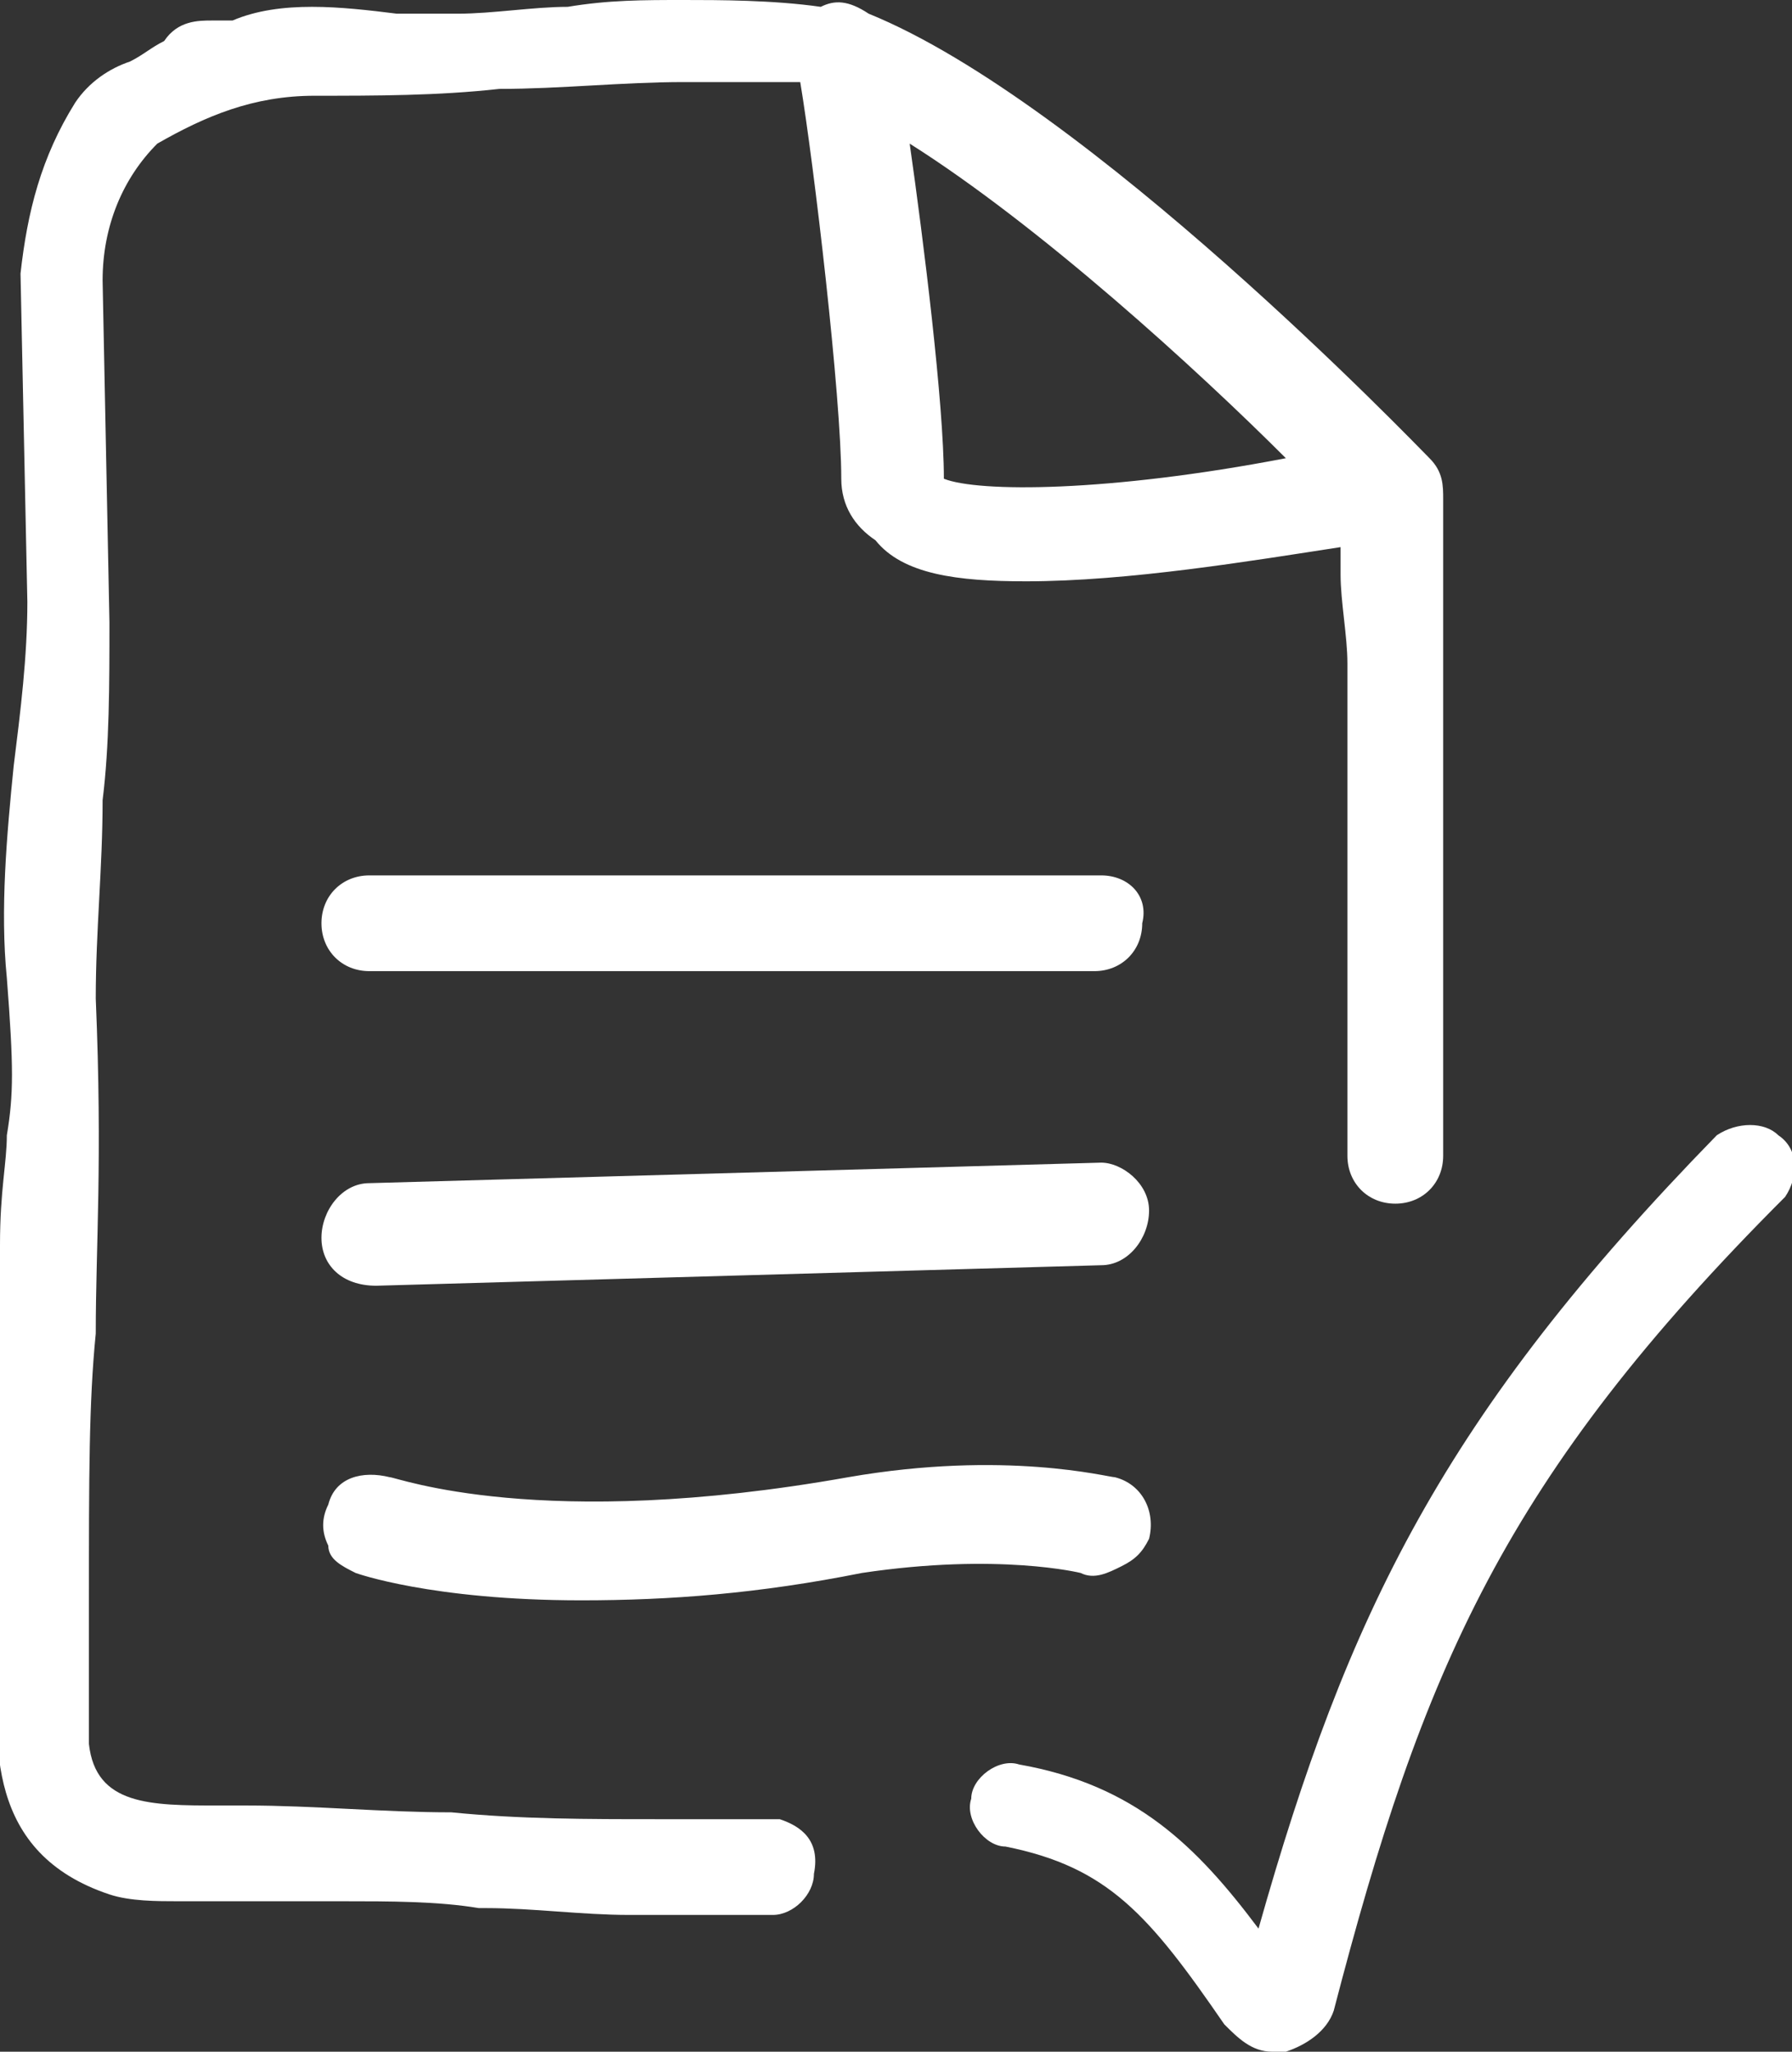
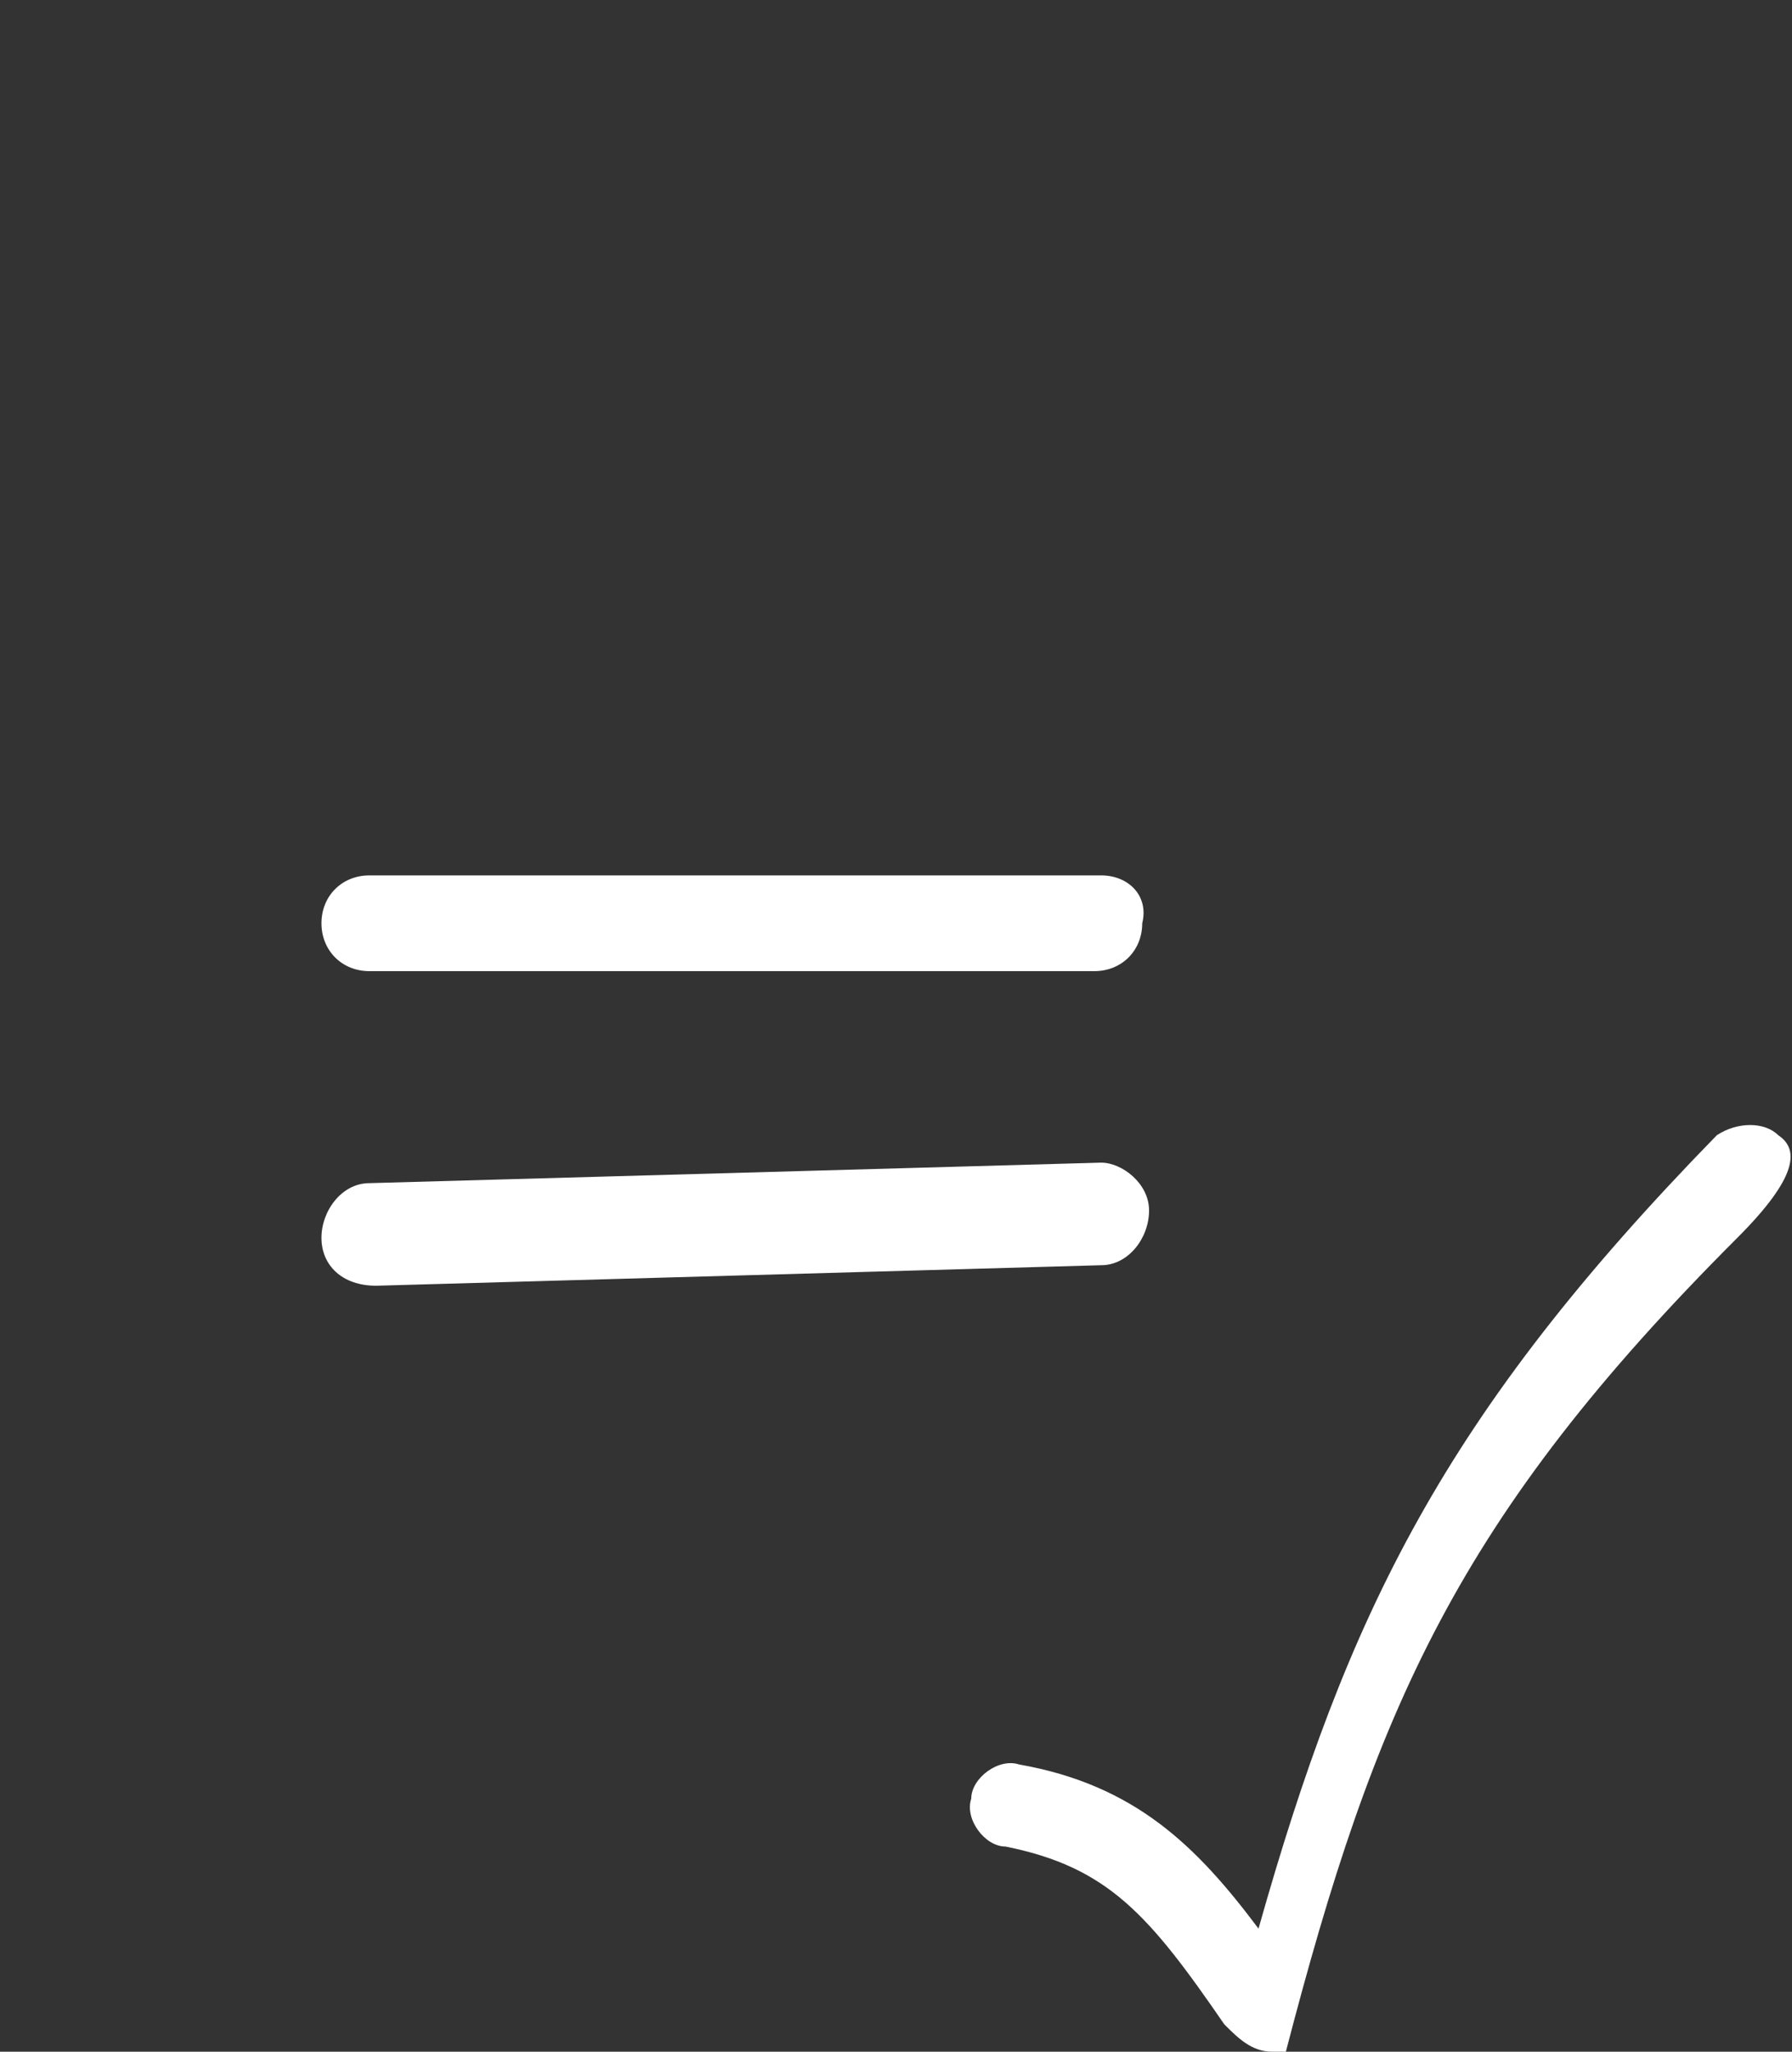
<svg xmlns="http://www.w3.org/2000/svg" version="1.1" id="Ebene_1" x="0px" y="0px" viewBox="0 0 26.2 30" style="enable-background:new 0 0 26.2 30;" xml:space="preserve">
  <rect x="0" y="0" width="26.2" height="30" fill="#333333" stroke="none" />
  <style type="text/css">
	.st0{fill:#FFFFFF;}
</style>
  <g>
    <path class="st0" d="M16.1,12.8H5.4c-0.4,0-0.7,0.3-0.7,0.7c0,0.4,0.3,0.7,0.7,0.7h10.6c0.4,0,0.7-0.3,0.7-0.7   C16.8,13.1,16.5,12.8,16.1,12.8z" />
-     <path class="st0" d="M15.8,23c0.2,0.1,0.4,0,0.6-0.1c0.2-0.1,0.3-0.2,0.4-0.4c0.1-0.4-0.1-0.8-0.5-0.9c-0.1,0-1.6-0.4-3.9,0   c-4.5,0.8-6.6,0-6.7,0c-0.4-0.1-0.8,0-0.9,0.4c-0.1,0.2-0.1,0.4,0,0.6C4.8,22.8,5,22.9,5.2,23c0,0,1.1,0.4,3.3,0.4   c1.3,0,2.6-0.1,4.1-0.4C14.6,22.7,15.8,23,15.8,23z" />
    <path class="st0" d="M16.1,17C16,17,16,17,16.1,17L5.4,17.3c-0.4,0-0.7,0.4-0.7,0.8c0,0.4,0.3,0.7,0.8,0.7c0,0,0,0,0,0l10.6-0.3   c0.4,0,0.7-0.4,0.7-0.8C16.8,17.3,16.4,17,16.1,17z" />
-     <path class="st0" d="M26,16.6c-0.2-0.2-0.6-0.2-0.9,0c-4,4.1-5.4,7-6.7,11.6c-0.9-1.2-1.8-2.1-3.5-2.4c-0.3-0.1-0.7,0.2-0.7,0.5   c-0.1,0.3,0.2,0.7,0.5,0.7c1.5,0.3,2.1,1,3.2,2.6c0.2,0.2,0.4,0.4,0.7,0.4c0.1,0,0.1,0,0.2,0c0.3-0.1,0.6-0.3,0.7-0.6   c1.3-5,2.5-7.8,6.6-11.9C26.3,17.2,26.3,16.8,26,16.6z" />
-     <path class="st0" d="M11.4,26.6H9.6c-1,0-2,0-3-0.1l0,0c-1,0-2-0.1-3-0.1c-0.1,0-0.3,0-0.4,0c-1,0-1.8,0-1.9-0.9c0-0.4,0-0.8,0-1.3   c0-0.3,0-0.6,0-0.8c0-1.8,0-2.9,0.1-3.9c0-1.3,0.1-2.5,0-4.9c0-1,0.1-1.9,0.1-2.9c0.1-0.8,0.1-1.7,0.1-2.6l-0.1-5   c0-0.8,0.3-1.5,0.8-2C3,1.7,3.7,1.4,4.6,1.4c0.9,0,1.8,0,2.7-0.1c0.9,0,1.8-0.1,2.7-0.1c0.4,0,0.8,0,1.1,0c0.1,0,0.3,0,0.4,0   c0.1,0,0.1,0,0.2,0c0.2,1.2,0.6,4.6,0.6,5.8c0,0.4,0.2,0.7,0.5,0.9C13.2,8.4,14,8.5,15,8.5c1.5,0,3.3-0.3,4.6-0.5   c0,0.2,0,0.3,0,0.4l0,0c0,0.4,0.1,0.9,0.1,1.3c0,0.5,0,1,0,1.5c0,0.5,0,1,0,1.5v4.2c0,0.4,0.3,0.7,0.7,0.7c0.4,0,0.7-0.3,0.7-0.7   c0-0.5,0-1.1,0-1.6l0,0c0-0.6,0-1.2,0-1.8V8.1c0-0.1,0-0.2,0-0.3c0-0.2,0-0.3,0-0.4l0-0.1l0,0c0-0.2,0-0.4-0.2-0.6   c-0.2-0.2-5-5.2-8.2-6.5C12.4,0,12.2,0,12,0.1C11.3,0,10.5,0,10,0C9.4,0,8.9,0,8.3,0.1l0,0c-0.5,0-1.1,0.1-1.6,0.1   c-0.3,0-0.6,0-0.9,0C5,0.1,4.1,0,3.4,0.3c-0.1,0-0.2,0-0.3,0c-0.2,0-0.5,0-0.7,0.3C2.2,0.7,2.1,0.8,1.9,0.9C1.6,1,1.3,1.2,1.1,1.5   C0.6,2.3,0.4,3.1,0.3,4h0l0.1,4.8c0,0.8-0.1,1.6-0.2,2.4c-0.1,1-0.2,2.1-0.1,3.1c0.1,1.3,0.1,1.7,0,2.3c0,0.4-0.1,0.8-0.1,1.6   c0,1.6,0,2.4,0,3.6c0,0.5,0,1,0,1.6c0,0.3,0,0.5,0,0.8c-0.1,1.3-0.2,2.9,1.6,3.5c0.3,0.1,0.7,0.1,1,0.1c0.1,0,0.2,0,0.3,0   c0.5,0,1,0,1.4,0c0.2,0,0.5,0,0.7,0c0.7,0,1.4,0,2,0.1l0.1,0c0.7,0,1.4,0.1,2.1,0.1h2.1c0.3,0,0.6-0.3,0.6-0.6   C12,26.9,11.7,26.7,11.4,26.6z M18.8,6.7c-2.6,0.5-4.5,0.5-5,0.3c0-1.1-0.3-3.5-0.5-4.9C15.2,3.3,17.5,5.4,18.8,6.7z" />
+     <path class="st0" d="M26,16.6c-0.2-0.2-0.6-0.2-0.9,0c-4,4.1-5.4,7-6.7,11.6c-0.9-1.2-1.8-2.1-3.5-2.4c-0.3-0.1-0.7,0.2-0.7,0.5   c-0.1,0.3,0.2,0.7,0.5,0.7c1.5,0.3,2.1,1,3.2,2.6c0.2,0.2,0.4,0.4,0.7,0.4c0.1,0,0.1,0,0.2,0c1.3-5,2.5-7.8,6.6-11.9C26.3,17.2,26.3,16.8,26,16.6z" />
  </g>
</svg>